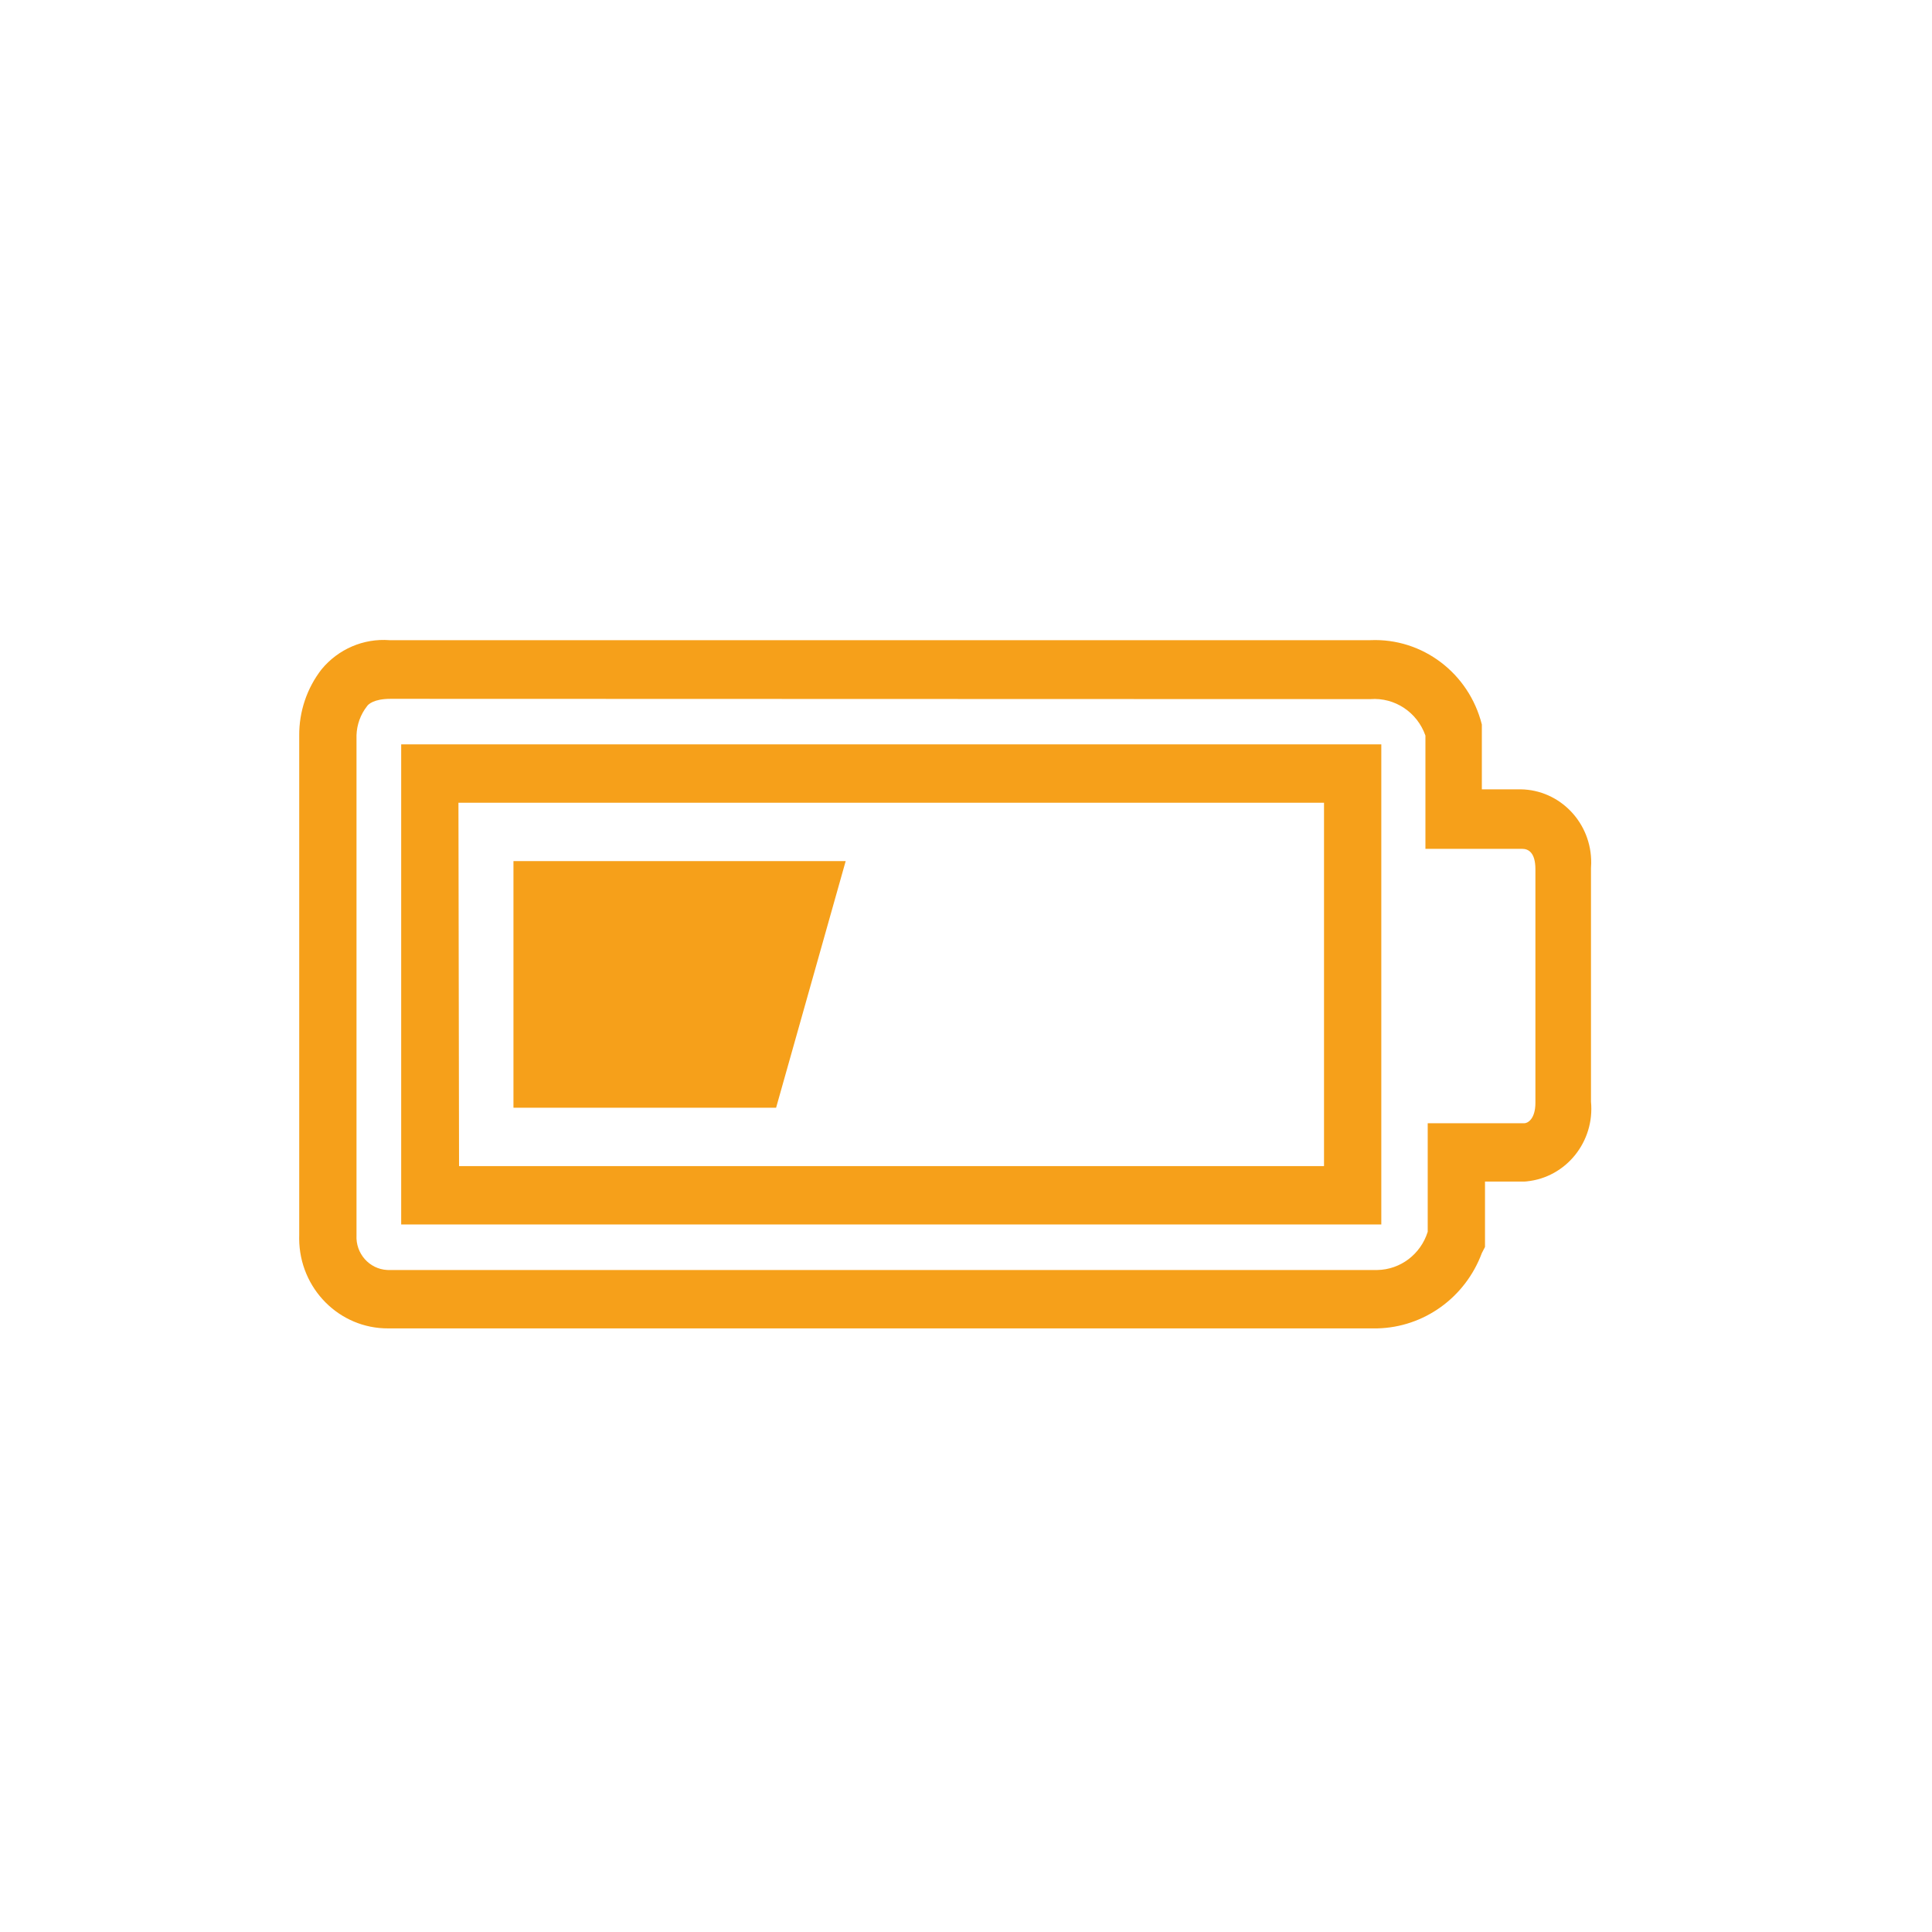
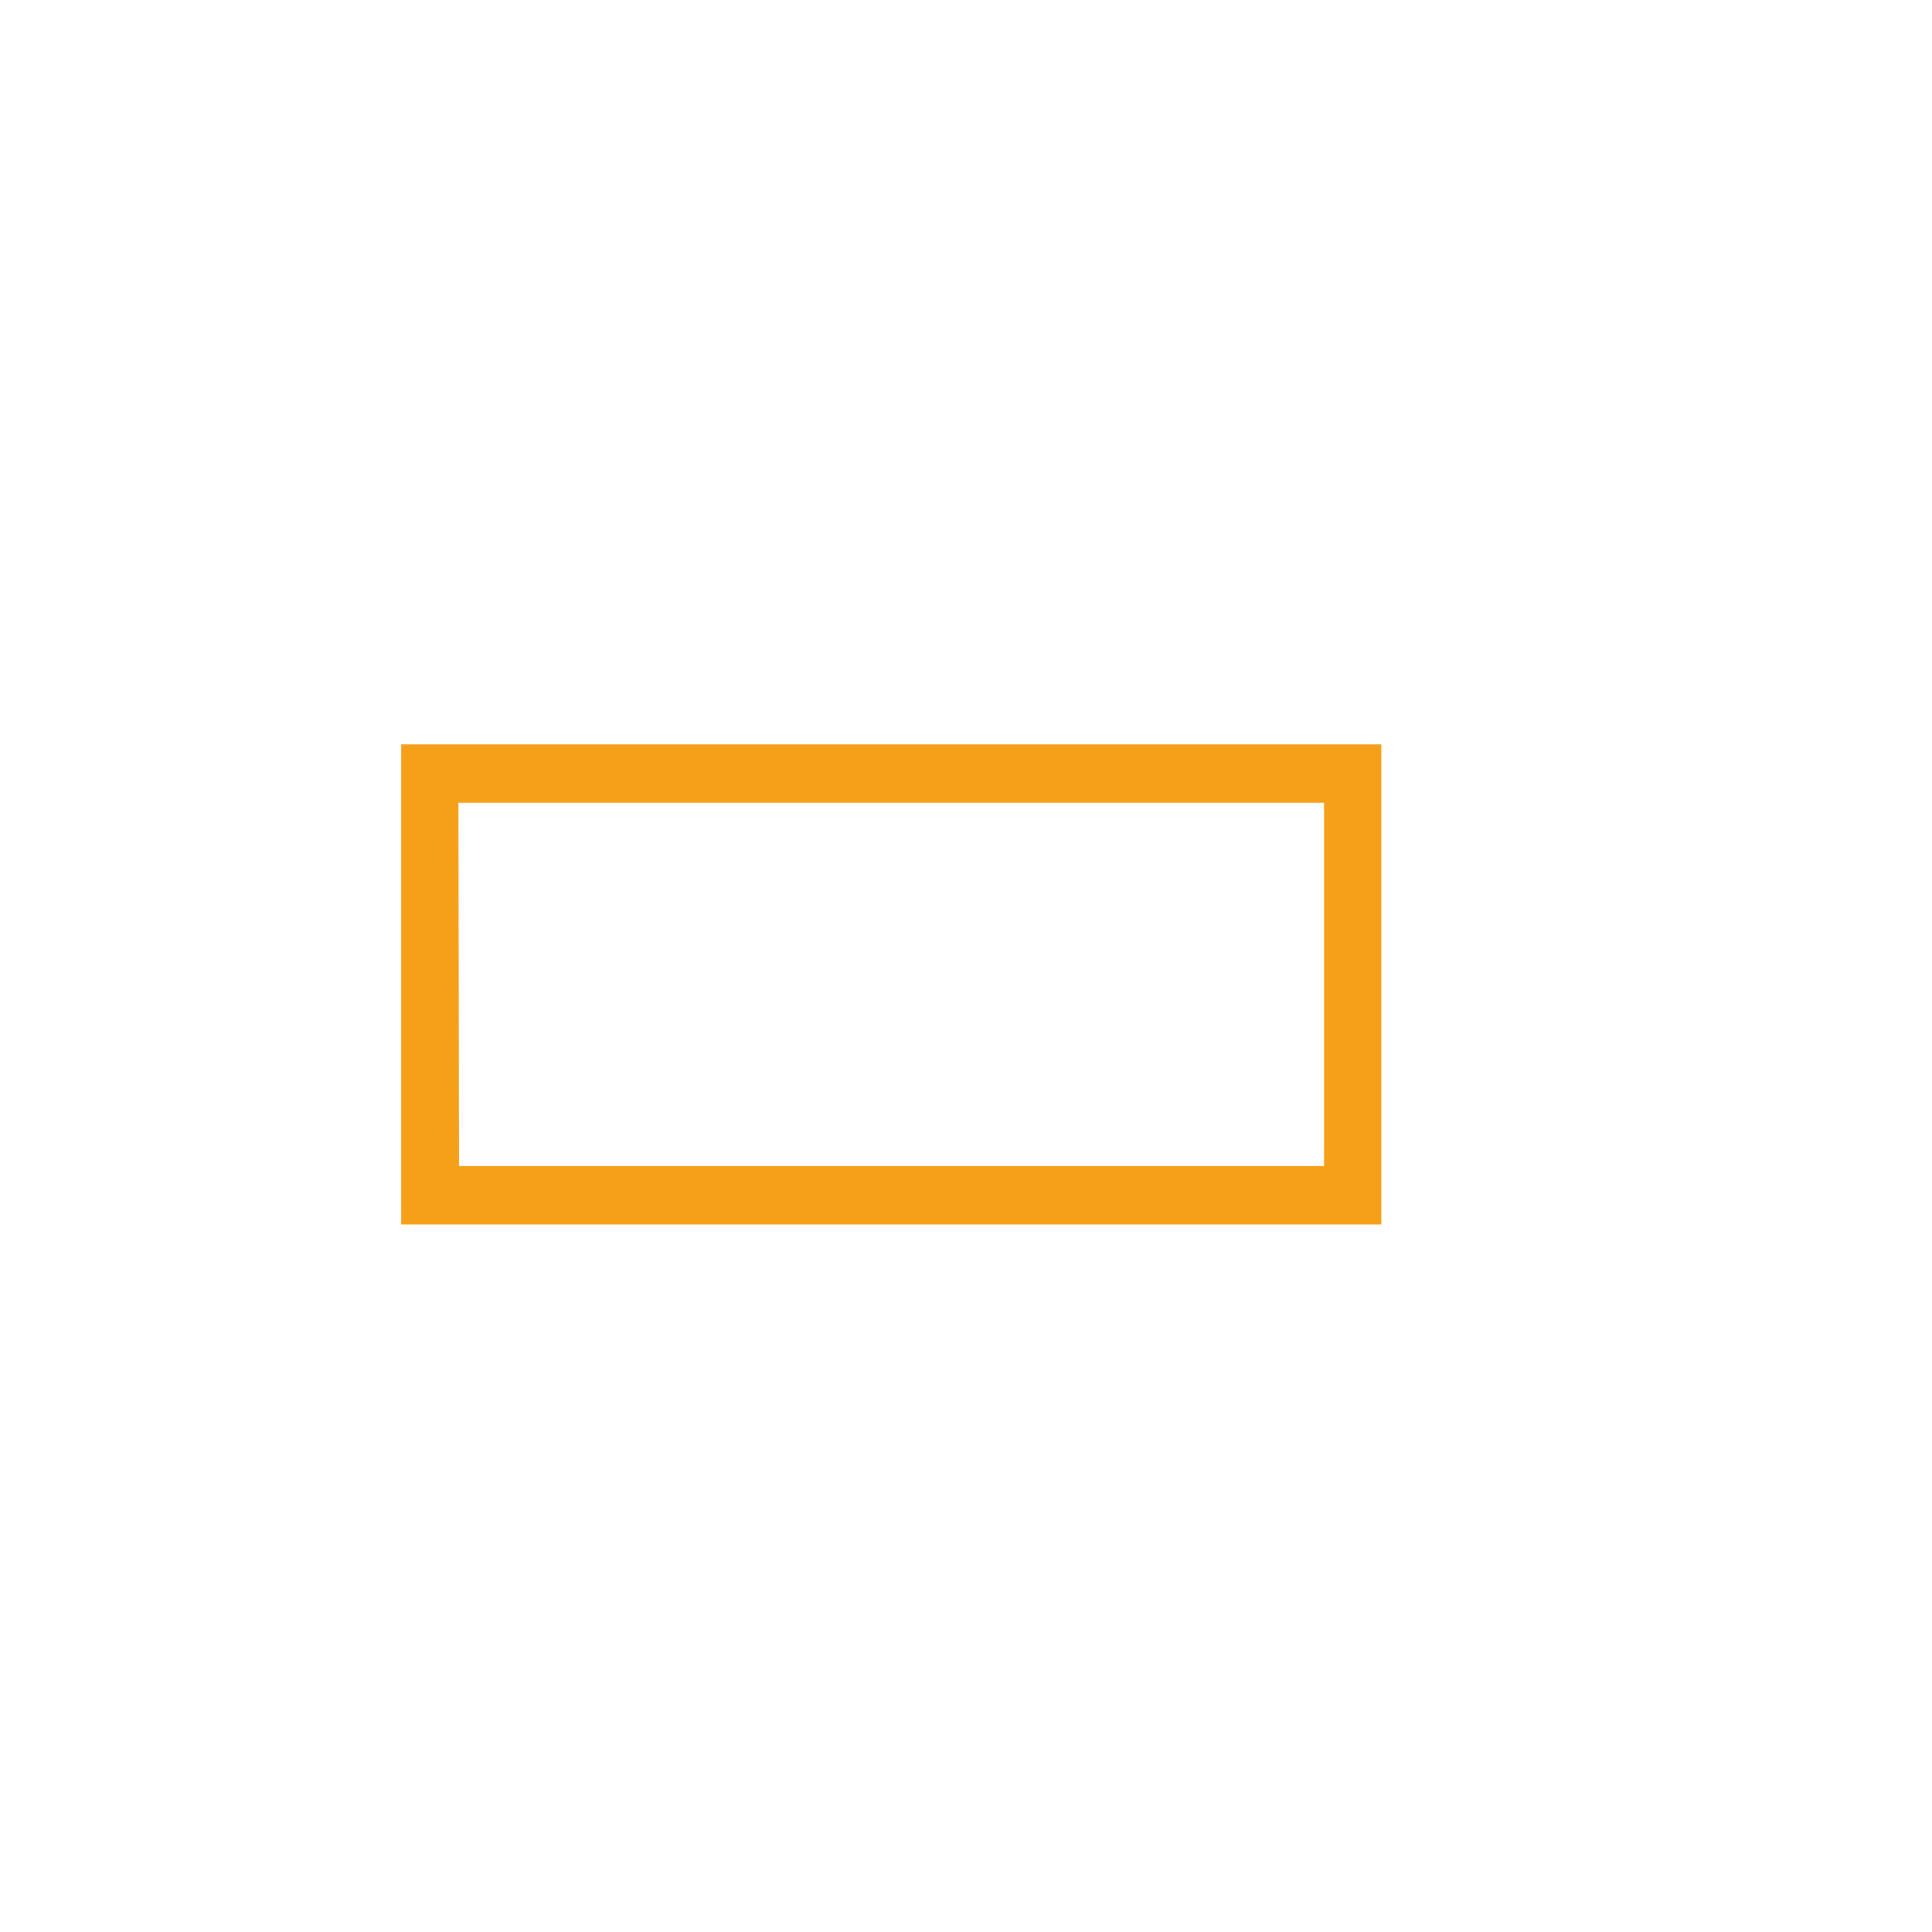
<svg xmlns="http://www.w3.org/2000/svg" width="55" height="55" xml:space="preserve" overflow="hidden">
  <g transform="translate(-493 -465)">
    <g>
      <g>
        <g>
          <g>
-             <path d="M38.209 36.13 10.054 36.13C8.662 36.139 7.526 35.019 7.517 33.628 7.516 33.595 7.517 33.562 7.518 33.529L7.518 19.569C7.513 18.898 7.737 18.245 8.154 17.718 8.63 17.152 9.349 16.849 10.086 16.903L38.013 16.903C39.494 16.841 40.817 17.824 41.185 19.259L41.185 19.569 41.185 21.07 42.286 21.07C43.412 21.084 44.312 22.008 44.298 23.134 44.297 23.18 44.295 23.225 44.292 23.271L44.292 29.794C44.402 30.915 43.584 31.912 42.463 32.023 42.442 32.025 42.421 32.027 42.4 32.028L41.275 32.028 41.275 33.855 41.185 34.026C40.714 35.268 39.537 36.1 38.209 36.13ZM10.119 18.542C9.638 18.542 9.483 18.697 9.45 18.746 9.264 18.977 9.158 19.264 9.149 19.561L9.149 33.529C9.122 34.037 9.512 34.471 10.02 34.498 10.031 34.498 10.042 34.499 10.054 34.499L38.209 34.499C38.867 34.488 39.445 34.058 39.644 33.431L39.644 30.398 42.4 30.398C42.481 30.398 42.71 30.291 42.71 29.827L42.71 23.304C42.71 22.831 42.506 22.733 42.335 22.733L39.579 22.733 39.579 19.569C39.346 18.916 38.705 18.499 38.013 18.55Z" fill="#F6A01A" fill-rule="nonzero" fill-opacity="1" transform="matrix(1 0 0 1.019 494 466)" />
-             <path d="M38.323 33.227 10.421 33.227 10.421 19.814 38.323 19.814ZM12.068 31.596 36.692 31.596 36.692 21.445 12.051 21.445Z" fill="#F6A01A" fill-rule="nonzero" fill-opacity="1" transform="matrix(1 0 0 1.019 494 466)" />
-             <path d="M13.617 23.075 23.075 23.075 21.094 29.965 13.617 29.965 13.617 23.075Z" fill="#F6A01A" fill-rule="nonzero" fill-opacity="1" transform="matrix(1 0 0 1.019 494 466)" />
+             <path d="M38.323 33.227 10.421 33.227 10.421 19.814 38.323 19.814ZM12.068 31.596 36.692 31.596 36.692 21.445 12.051 21.445" fill="#F6A01A" fill-rule="nonzero" fill-opacity="1" transform="matrix(1 0 0 1.019 494 466)" />
          </g>
        </g>
      </g>
    </g>
  </g>
</svg>